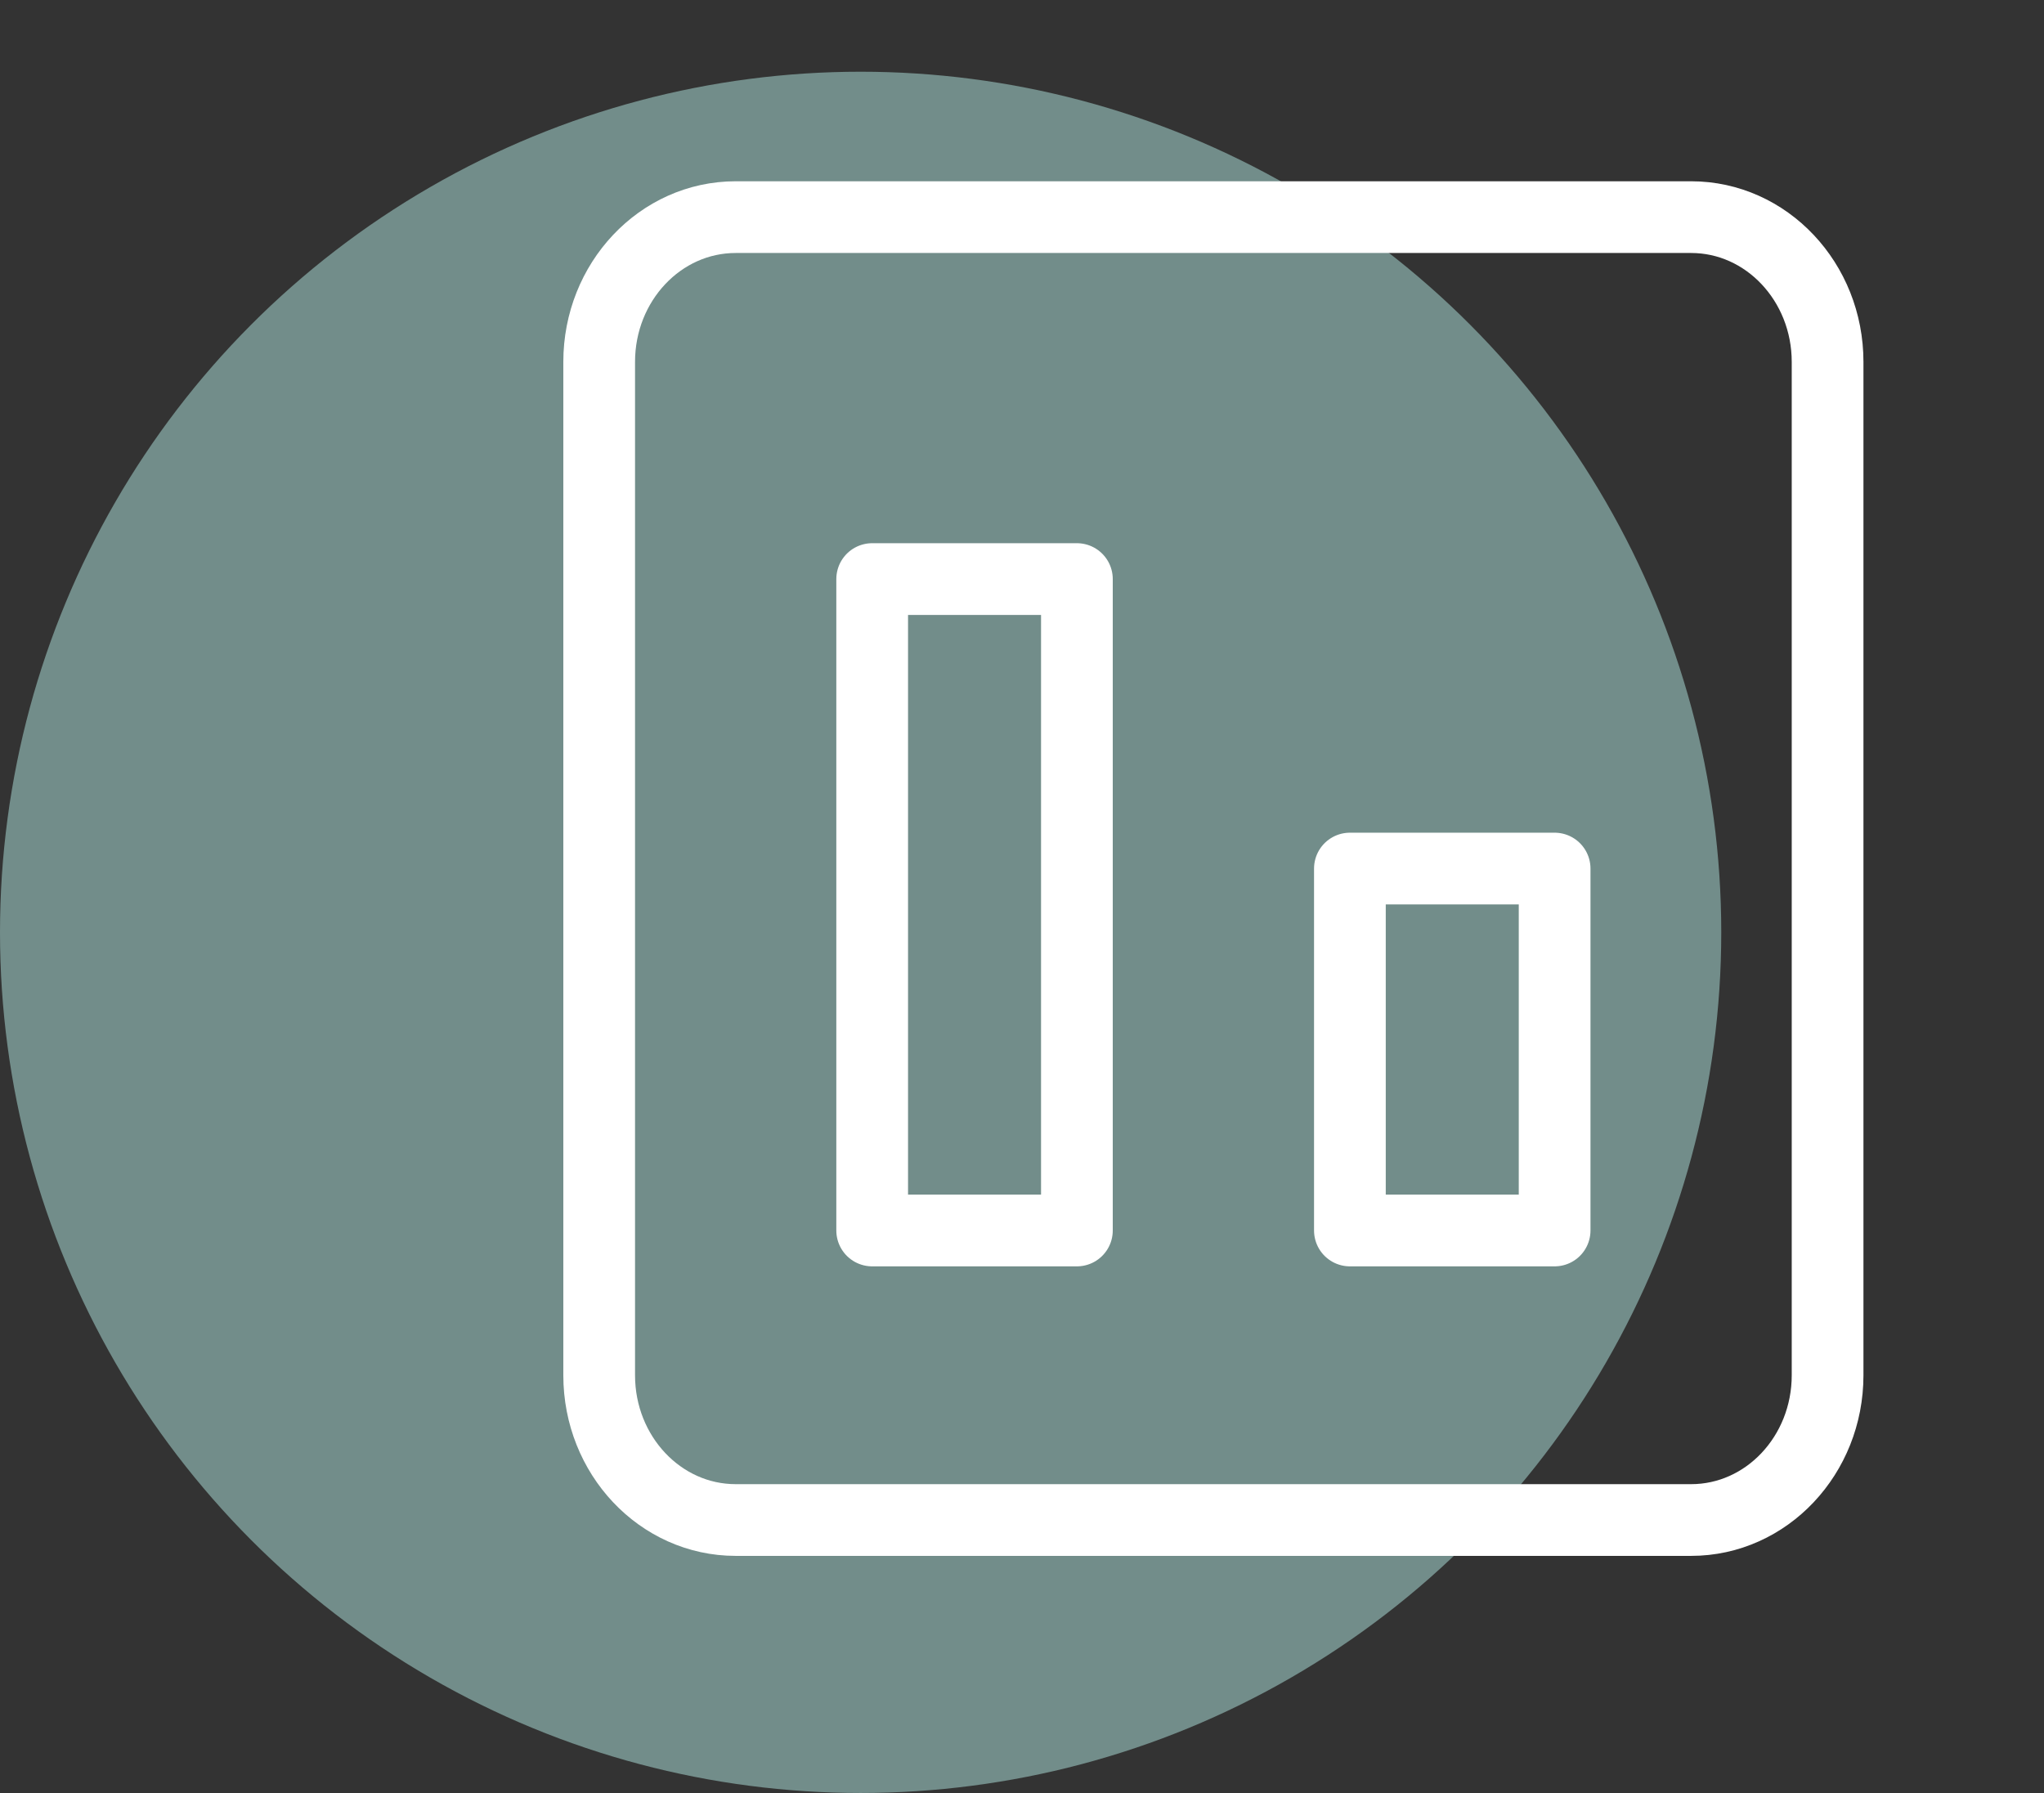
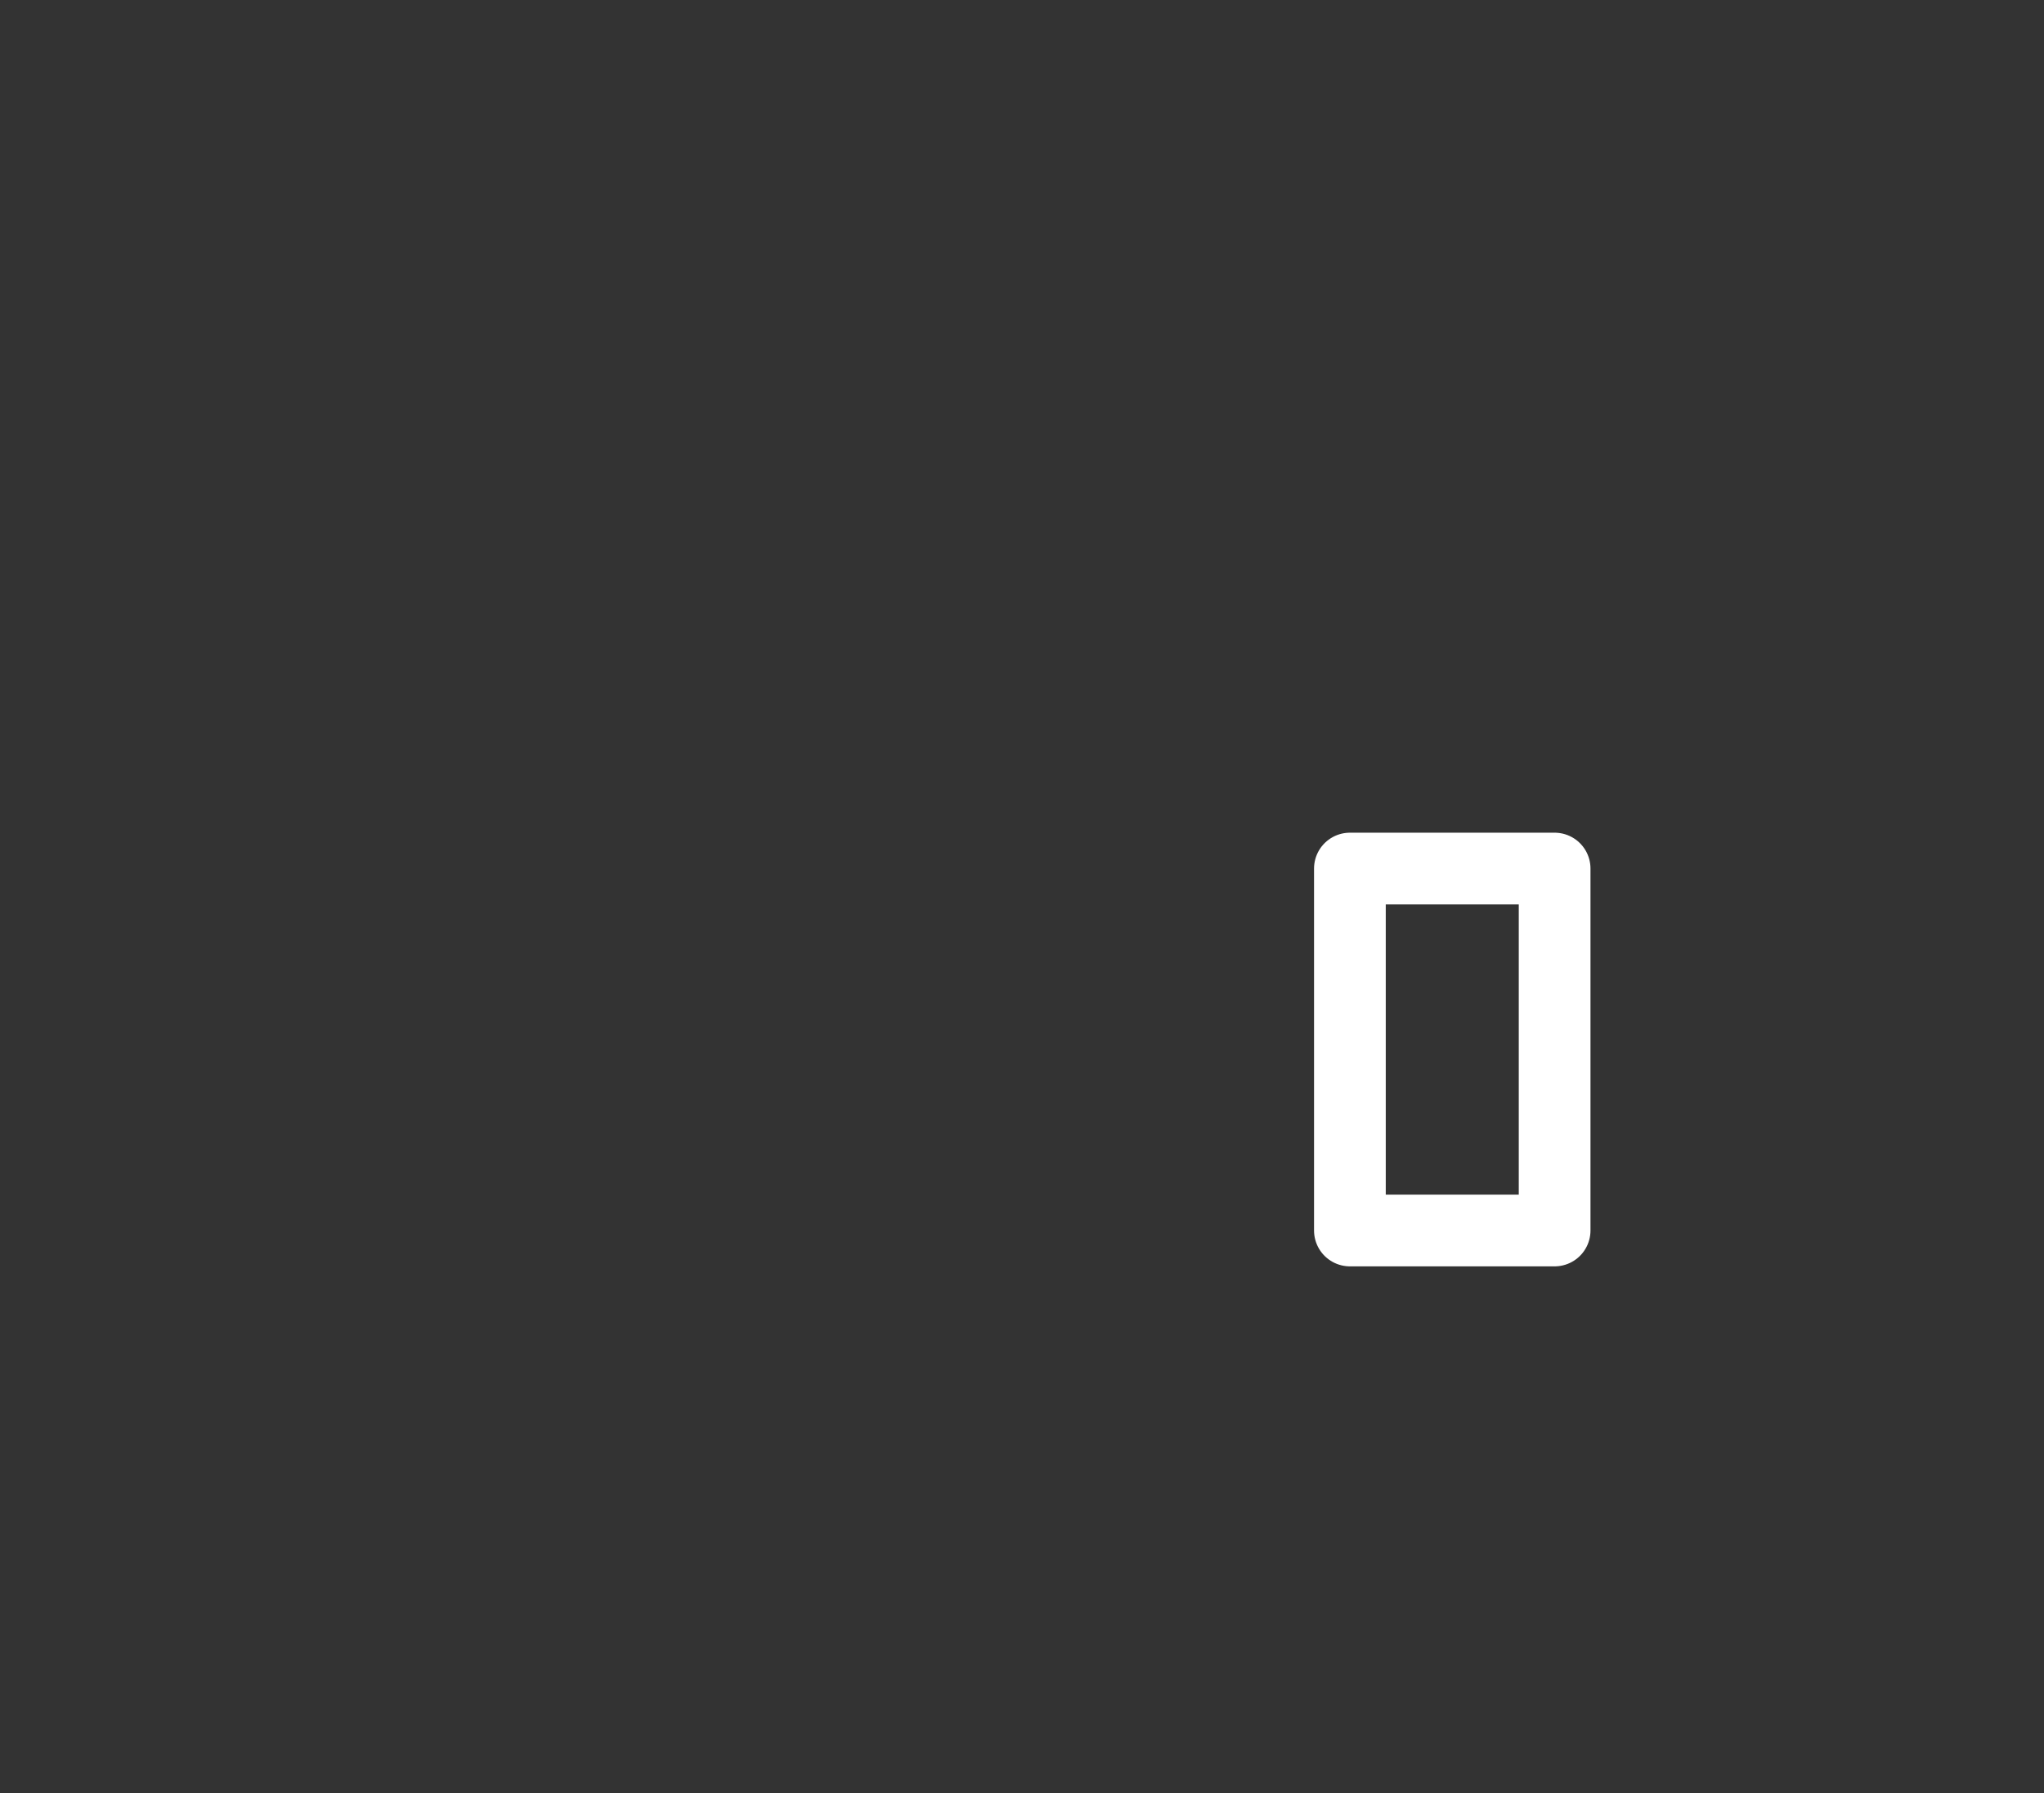
<svg xmlns="http://www.w3.org/2000/svg" width="57" height="50" viewBox="0 0 57 50" fill="none">
  <rect x="0" y="0" width="57" height="50" fill="#333333" stroke="none" />
-   <circle cx="24" cy="26" r="24" fill="#728D8A" />
-   <path d="M47.159 42.388H20.516C18.413 42.388 16.709 40.58 16.709 38.351V10.092C16.709 7.863 18.413 6.055 20.516 6.055H47.159C49.261 6.055 50.965 7.863 50.965 10.092V38.351C50.965 40.58 49.261 42.388 47.159 42.388Z" stroke="white" stroke-width="2" stroke-linecap="round" stroke-linejoin="round" />
-   <path d="M30.031 34.314H24.322V16.148H30.031V34.314Z" stroke="white" stroke-width="2" stroke-linecap="round" stroke-linejoin="round" />
  <path d="M43.353 34.314H37.644V24.221H43.353V34.314Z" stroke="white" stroke-width="2" stroke-linecap="round" stroke-linejoin="round" />
</svg>